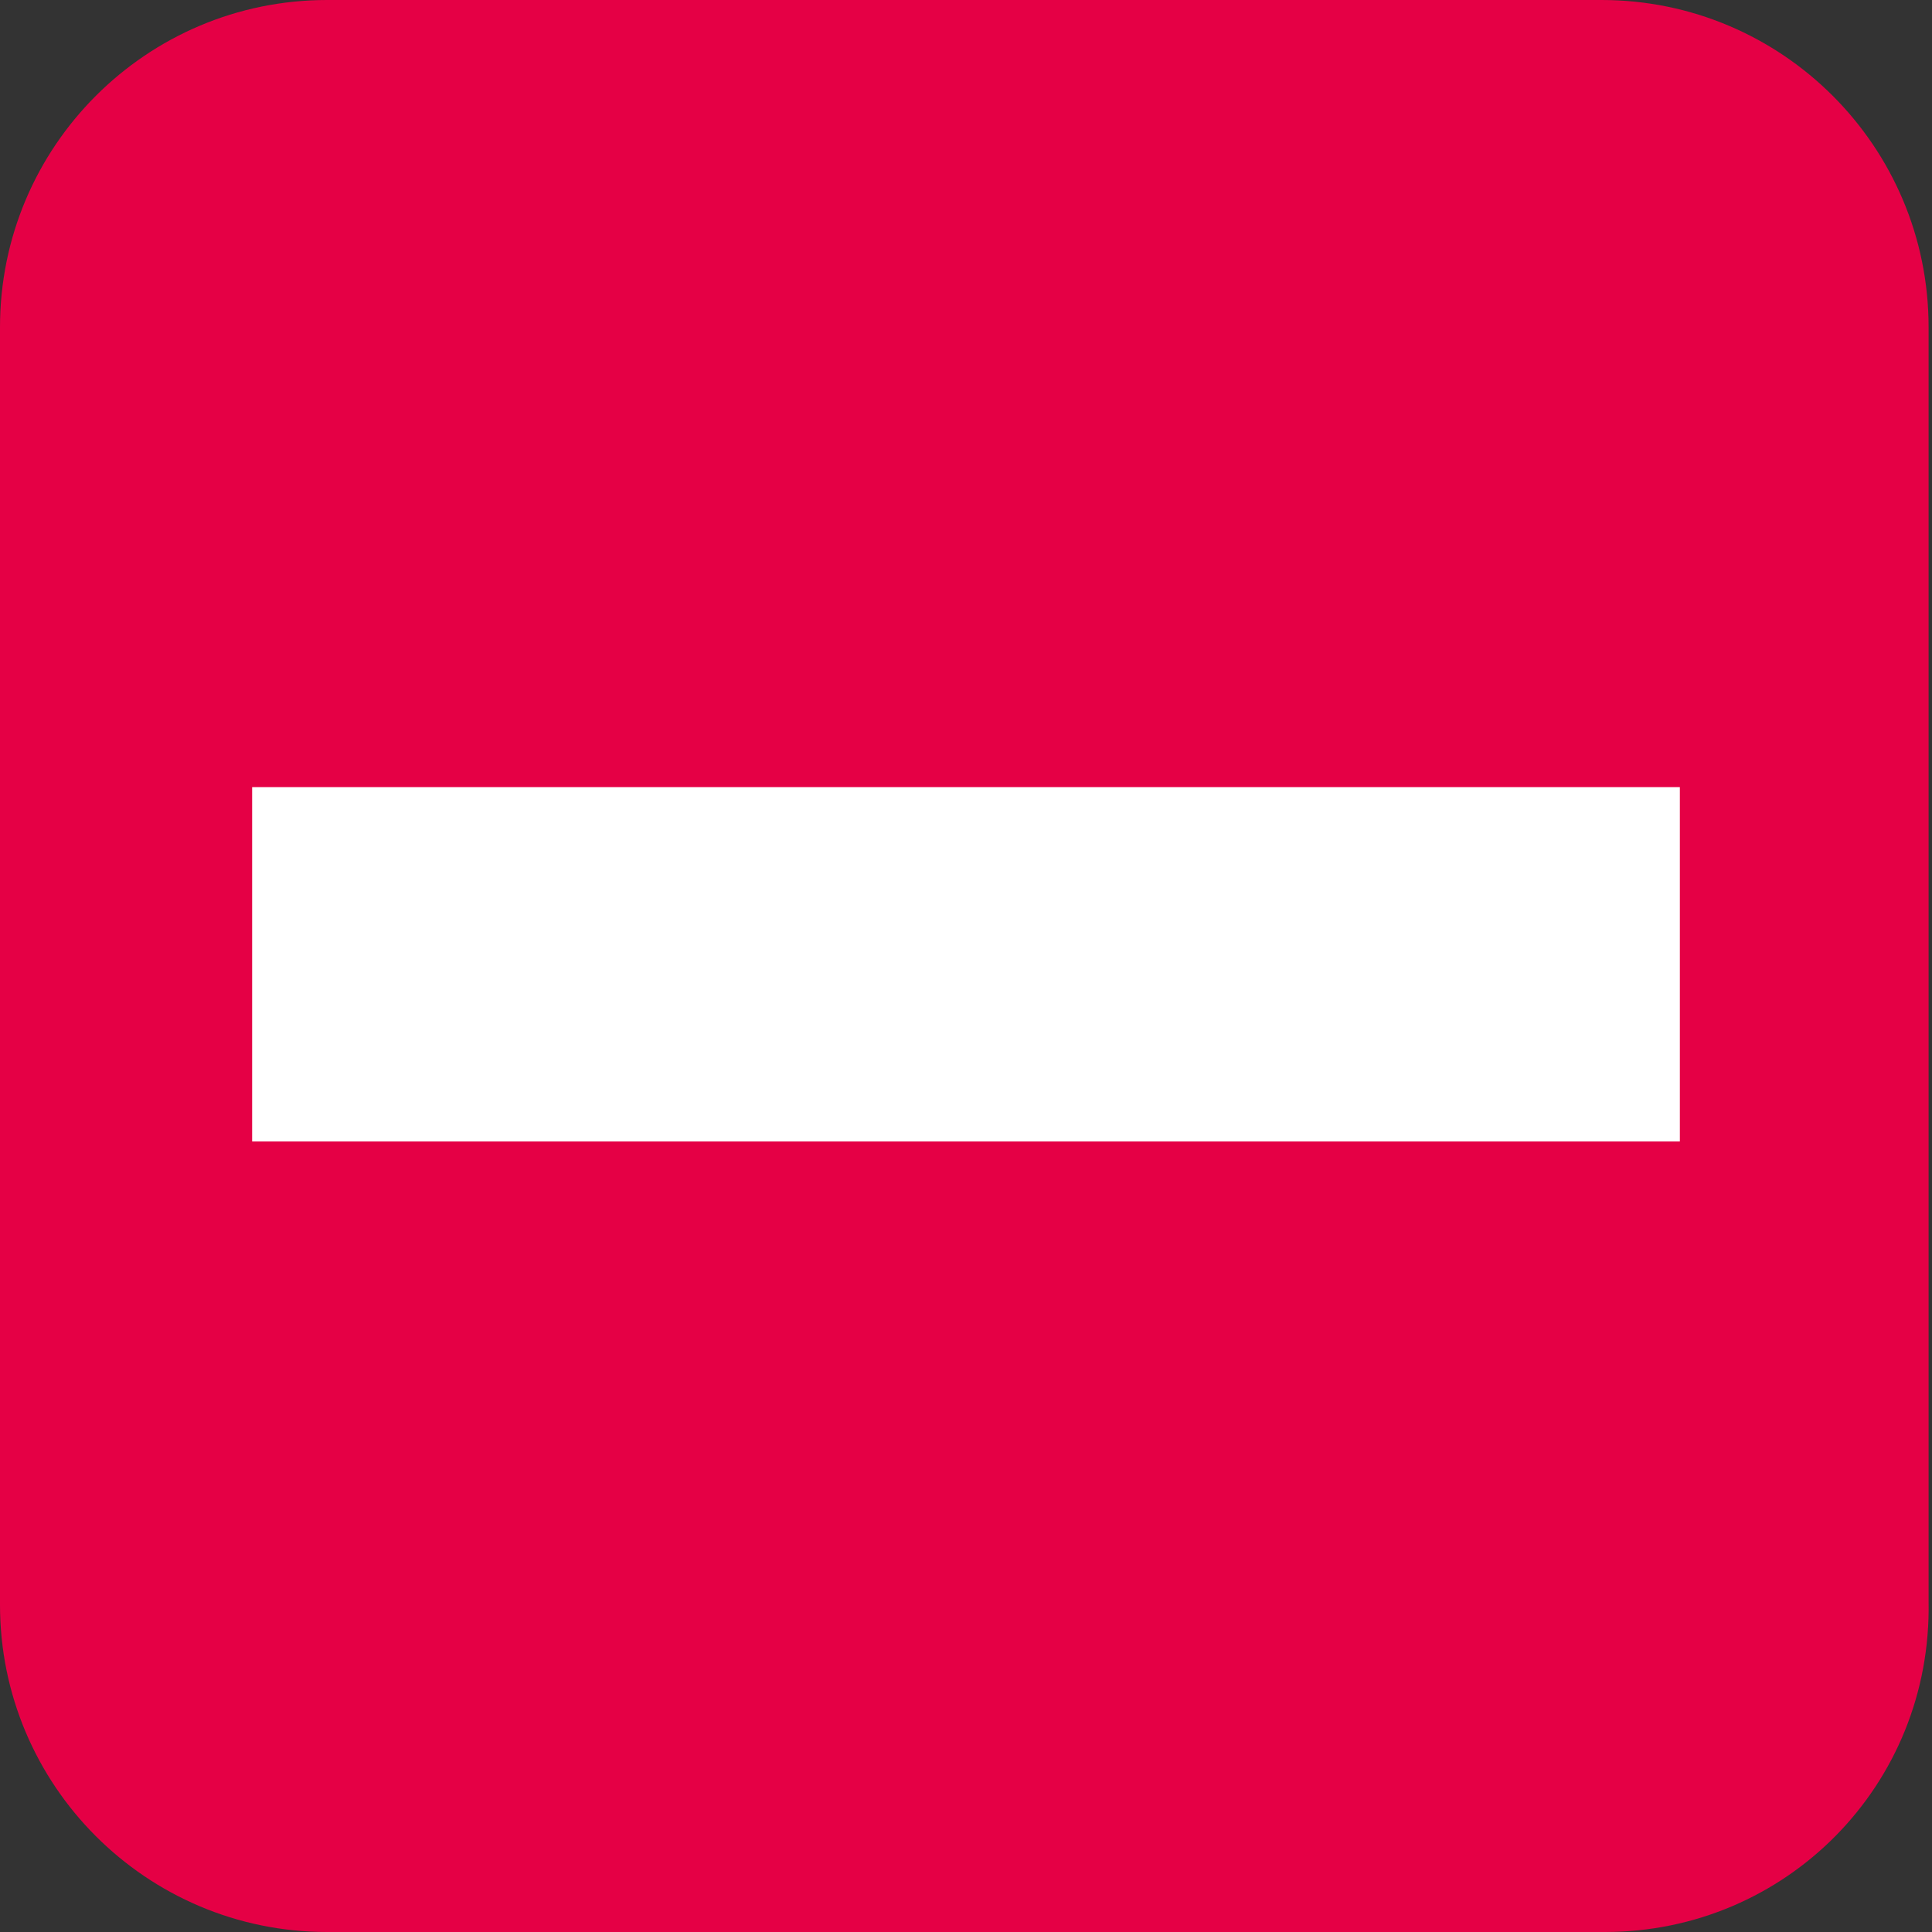
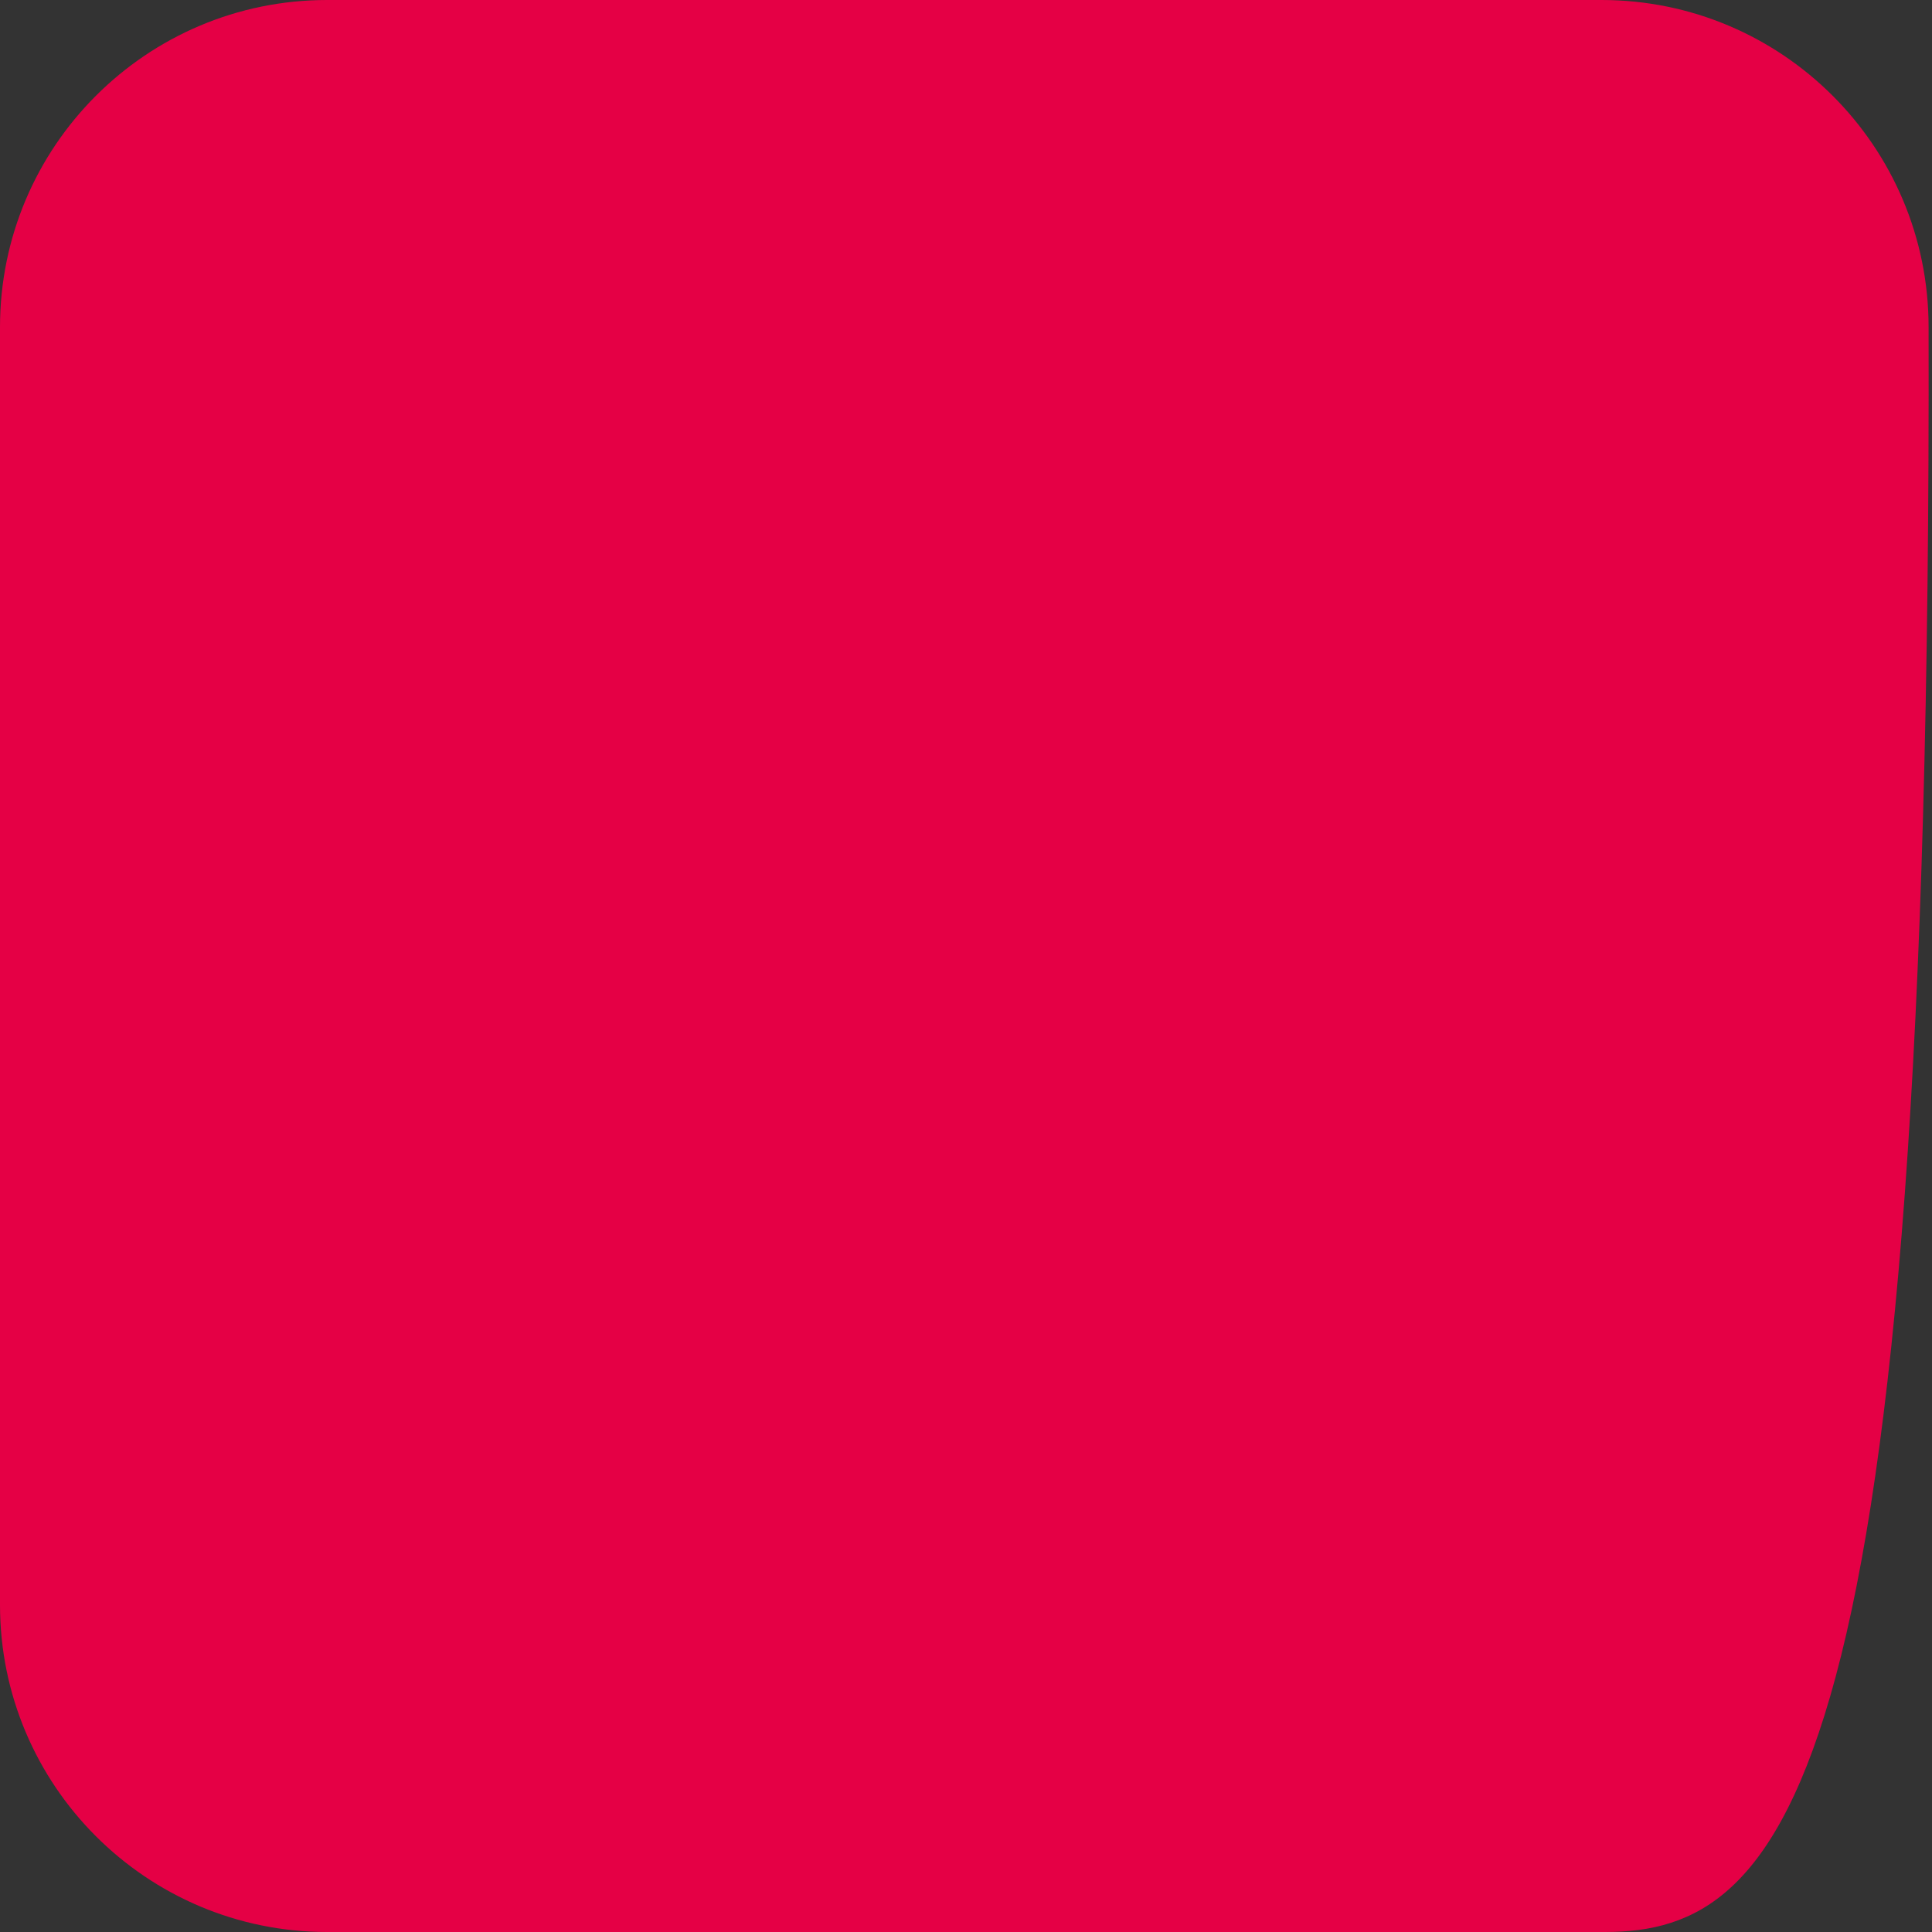
<svg xmlns="http://www.w3.org/2000/svg" version="1.1" id="navog_interdetta" x="0px" y="0px" viewBox="0 0 5.67 5.67" style="enable-background:new 0 0 5.67 5.67;" xml:space="preserve">
  <rect x="0" y="0" width="5.67" height="5.67" fill="#333333" stroke="none" />
  <style type="text/css">
	.st0{fill:#E50045;}
	.st1{fill:#FFFFFF;}
</style>
-   <path class="st0" d="M4.71,5.67H0.96C0.43,5.67,0,5.24,0,4.71V0.96C0,0.43,0.43,0,0.96,0h3.74c0.53,0,0.96,0.43,0.96,0.96v3.74  C5.67,5.24,5.24,5.67,4.71,5.67z" />
-   <rect x="0.74" y="2.31" class="st1" width="4.19" height="1.04" />
+   <path class="st0" d="M4.71,5.67H0.96C0.43,5.67,0,5.24,0,4.71V0.96C0,0.43,0.43,0,0.96,0h3.74c0.53,0,0.96,0.43,0.96,0.96C5.67,5.24,5.24,5.67,4.71,5.67z" />
</svg>